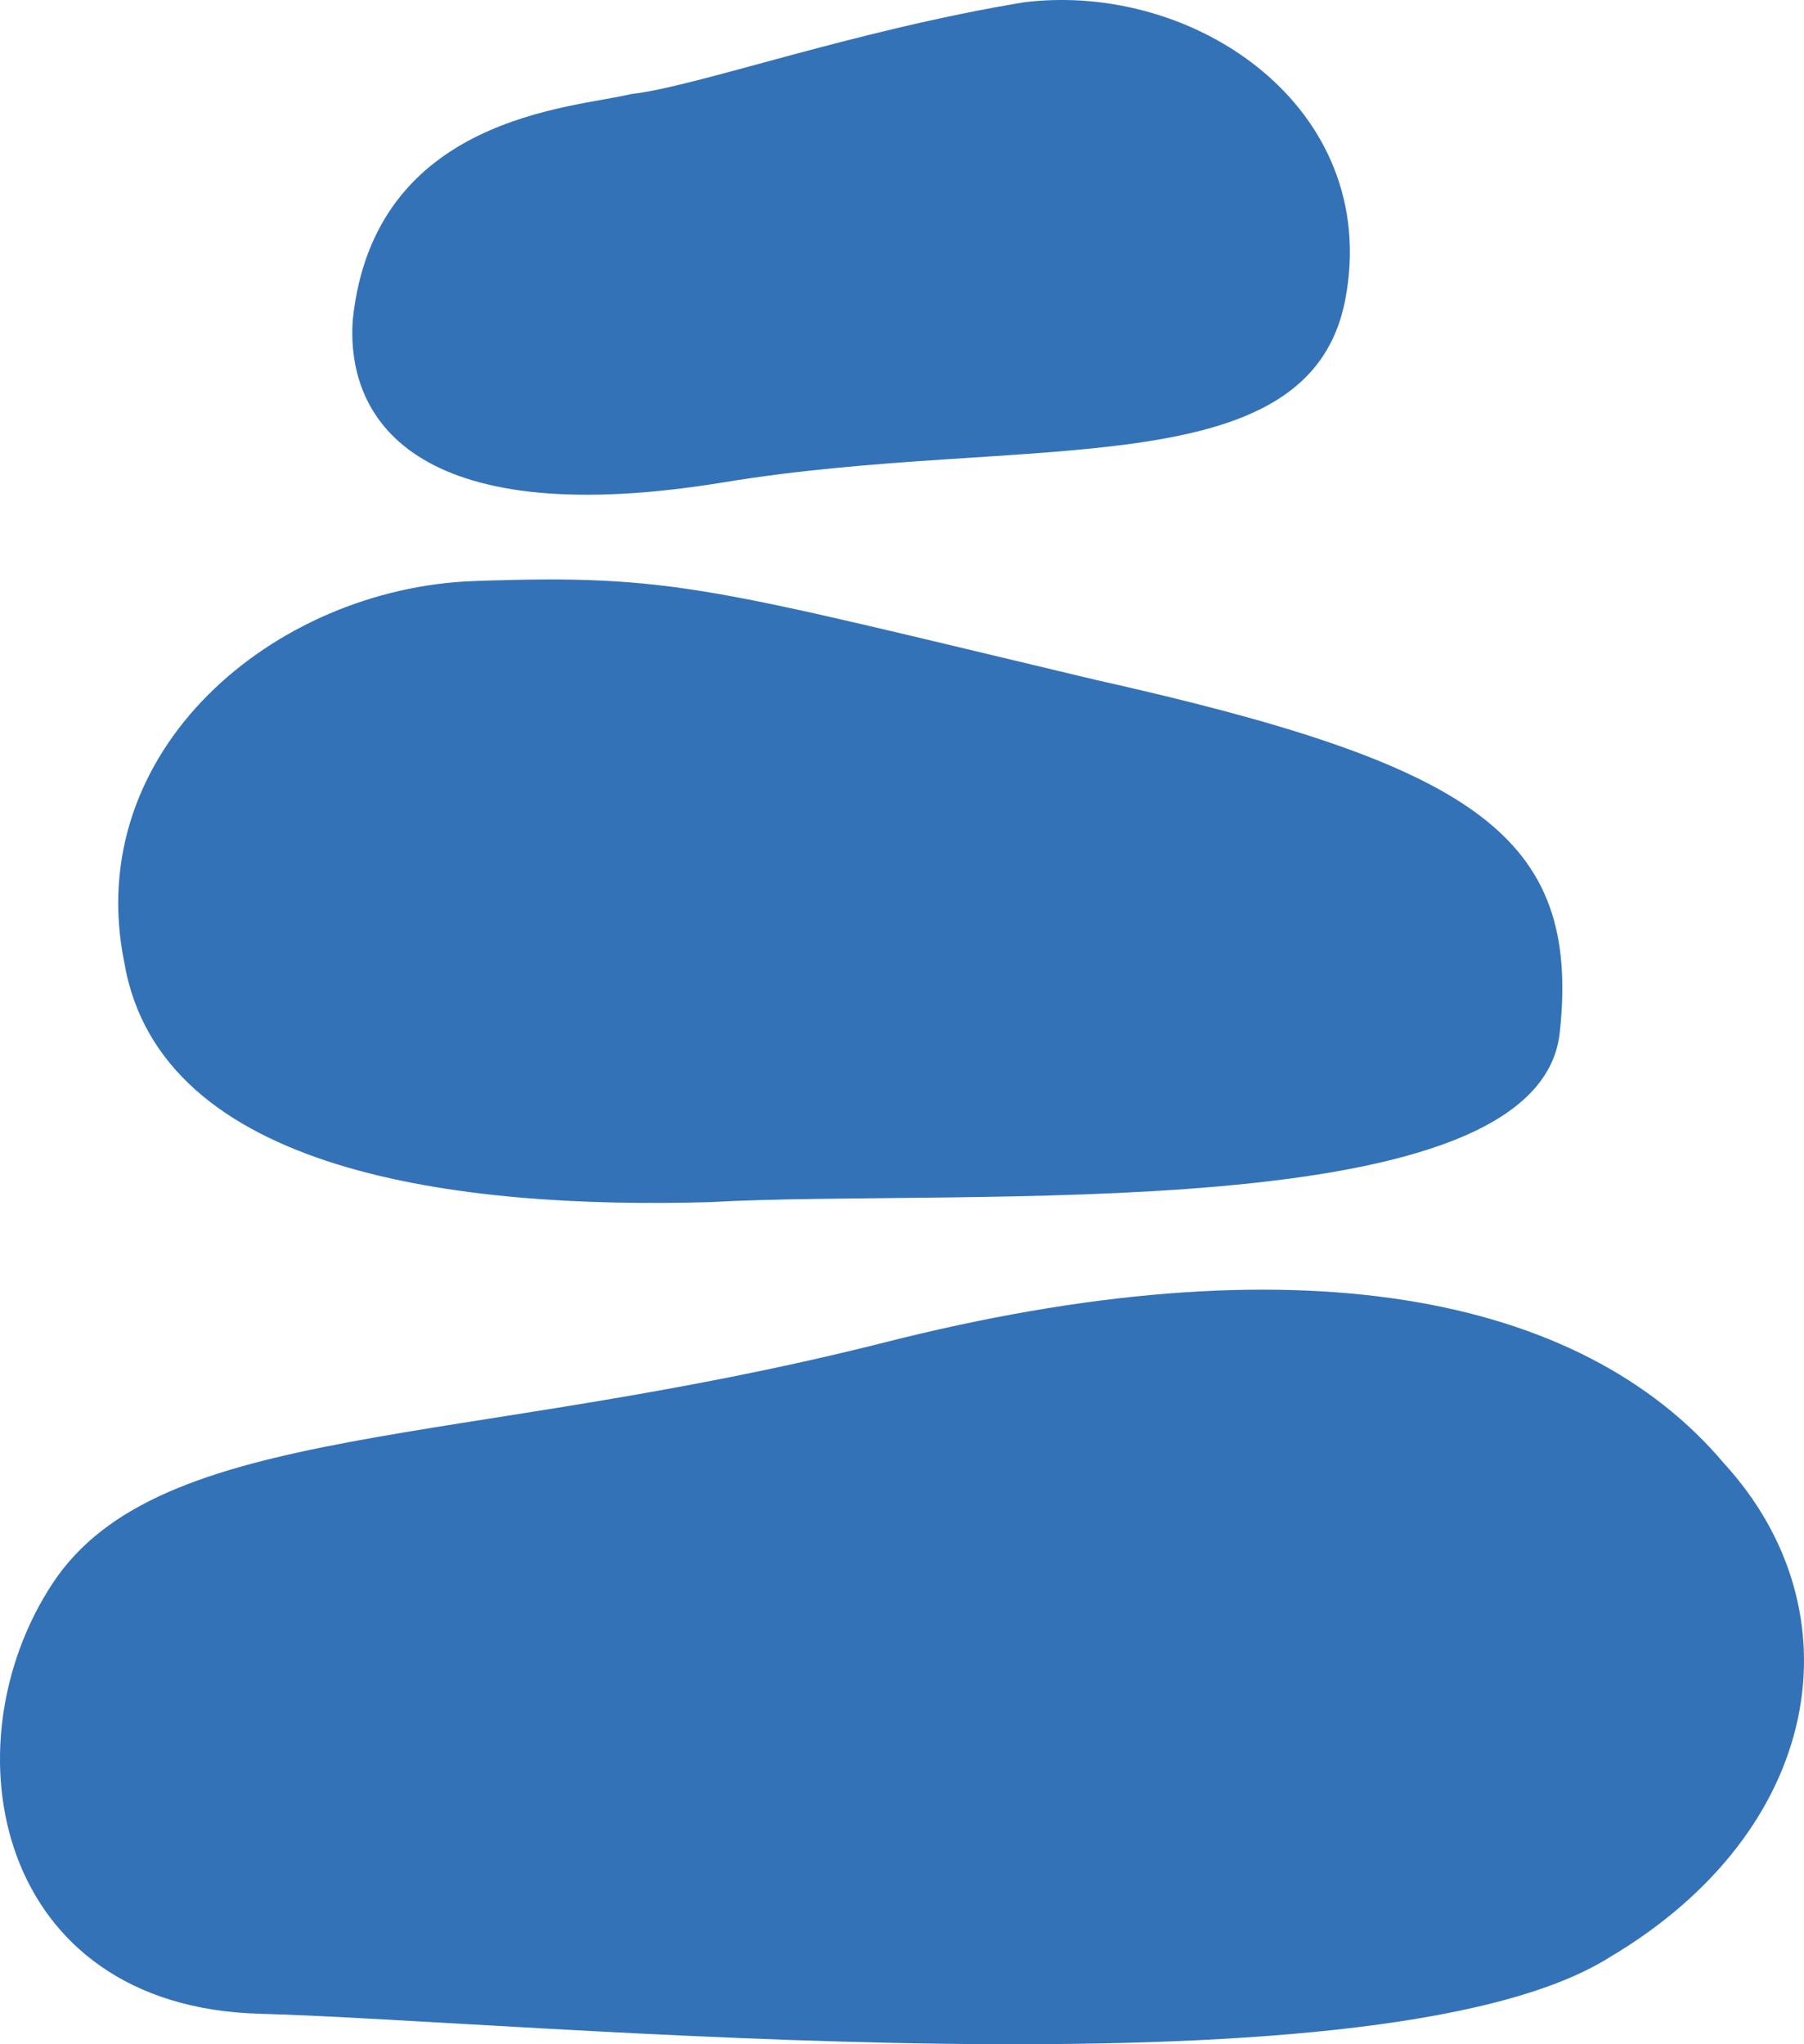
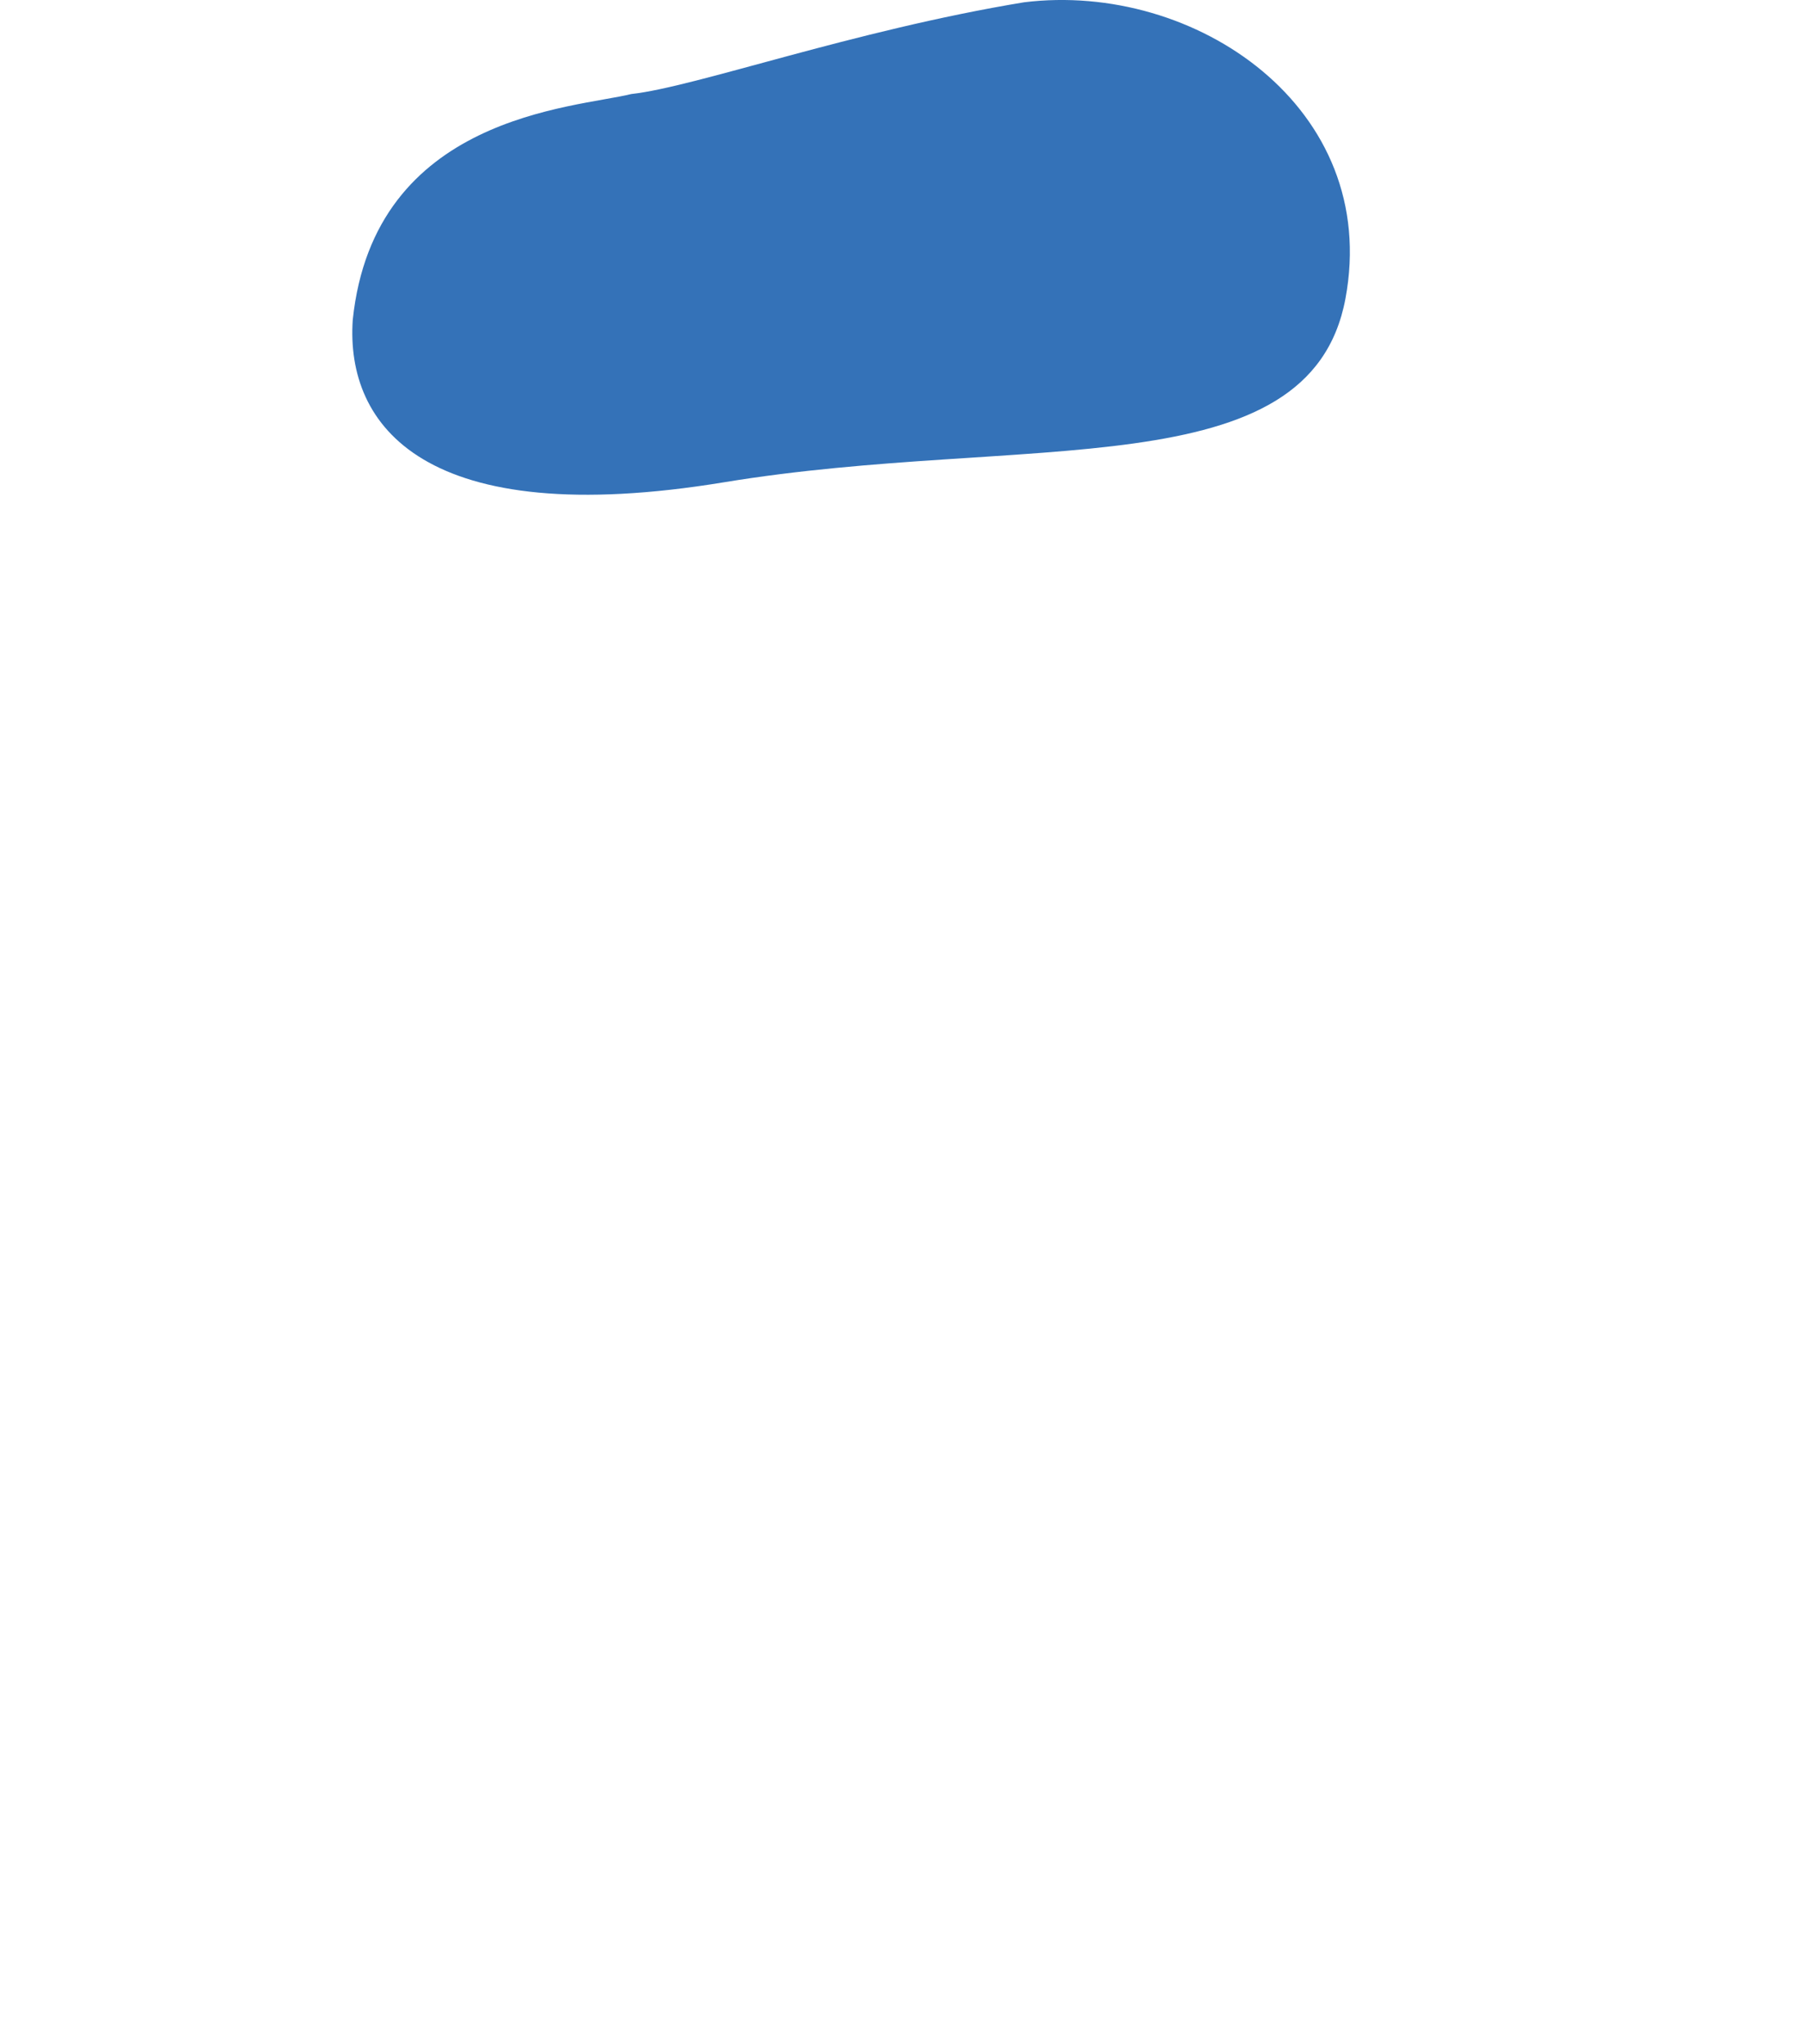
<svg xmlns="http://www.w3.org/2000/svg" width="30" height="34" viewBox="0 0 30 34" fill="none">
  <path d="M5.866 5.321C5.747 7.082 7.053 8.842 12.042 8.021C17.03 7.199 21.78 8.138 22.374 4.969C22.968 1.799 19.88 -0.314 17.03 0.038C14.179 0.508 11.566 1.447 10.498 1.564C9.548 1.799 6.222 1.916 5.866 5.321Z" fill="#3472B8" />
-   <path d="M7.885 9.664C4.56 9.781 1.353 12.481 2.066 16.003C2.66 19.524 7.648 20.111 11.805 19.994C15.961 19.759 25.581 20.463 25.938 17.177C26.294 13.89 24.513 12.716 18.218 11.307C11.805 9.781 11.211 9.546 7.885 9.664Z" fill="#3472B8" />
-   <path d="M14.653 22.342C7.646 24.103 2.658 23.633 0.876 26.333C-0.905 29.033 -0.074 33.376 4.321 33.493C8.715 33.611 22.848 35.02 26.767 32.554C30.33 30.442 30.924 26.802 28.668 24.337C26.292 21.52 21.542 20.581 14.653 22.342Z" fill="#3472B8" />
</svg>